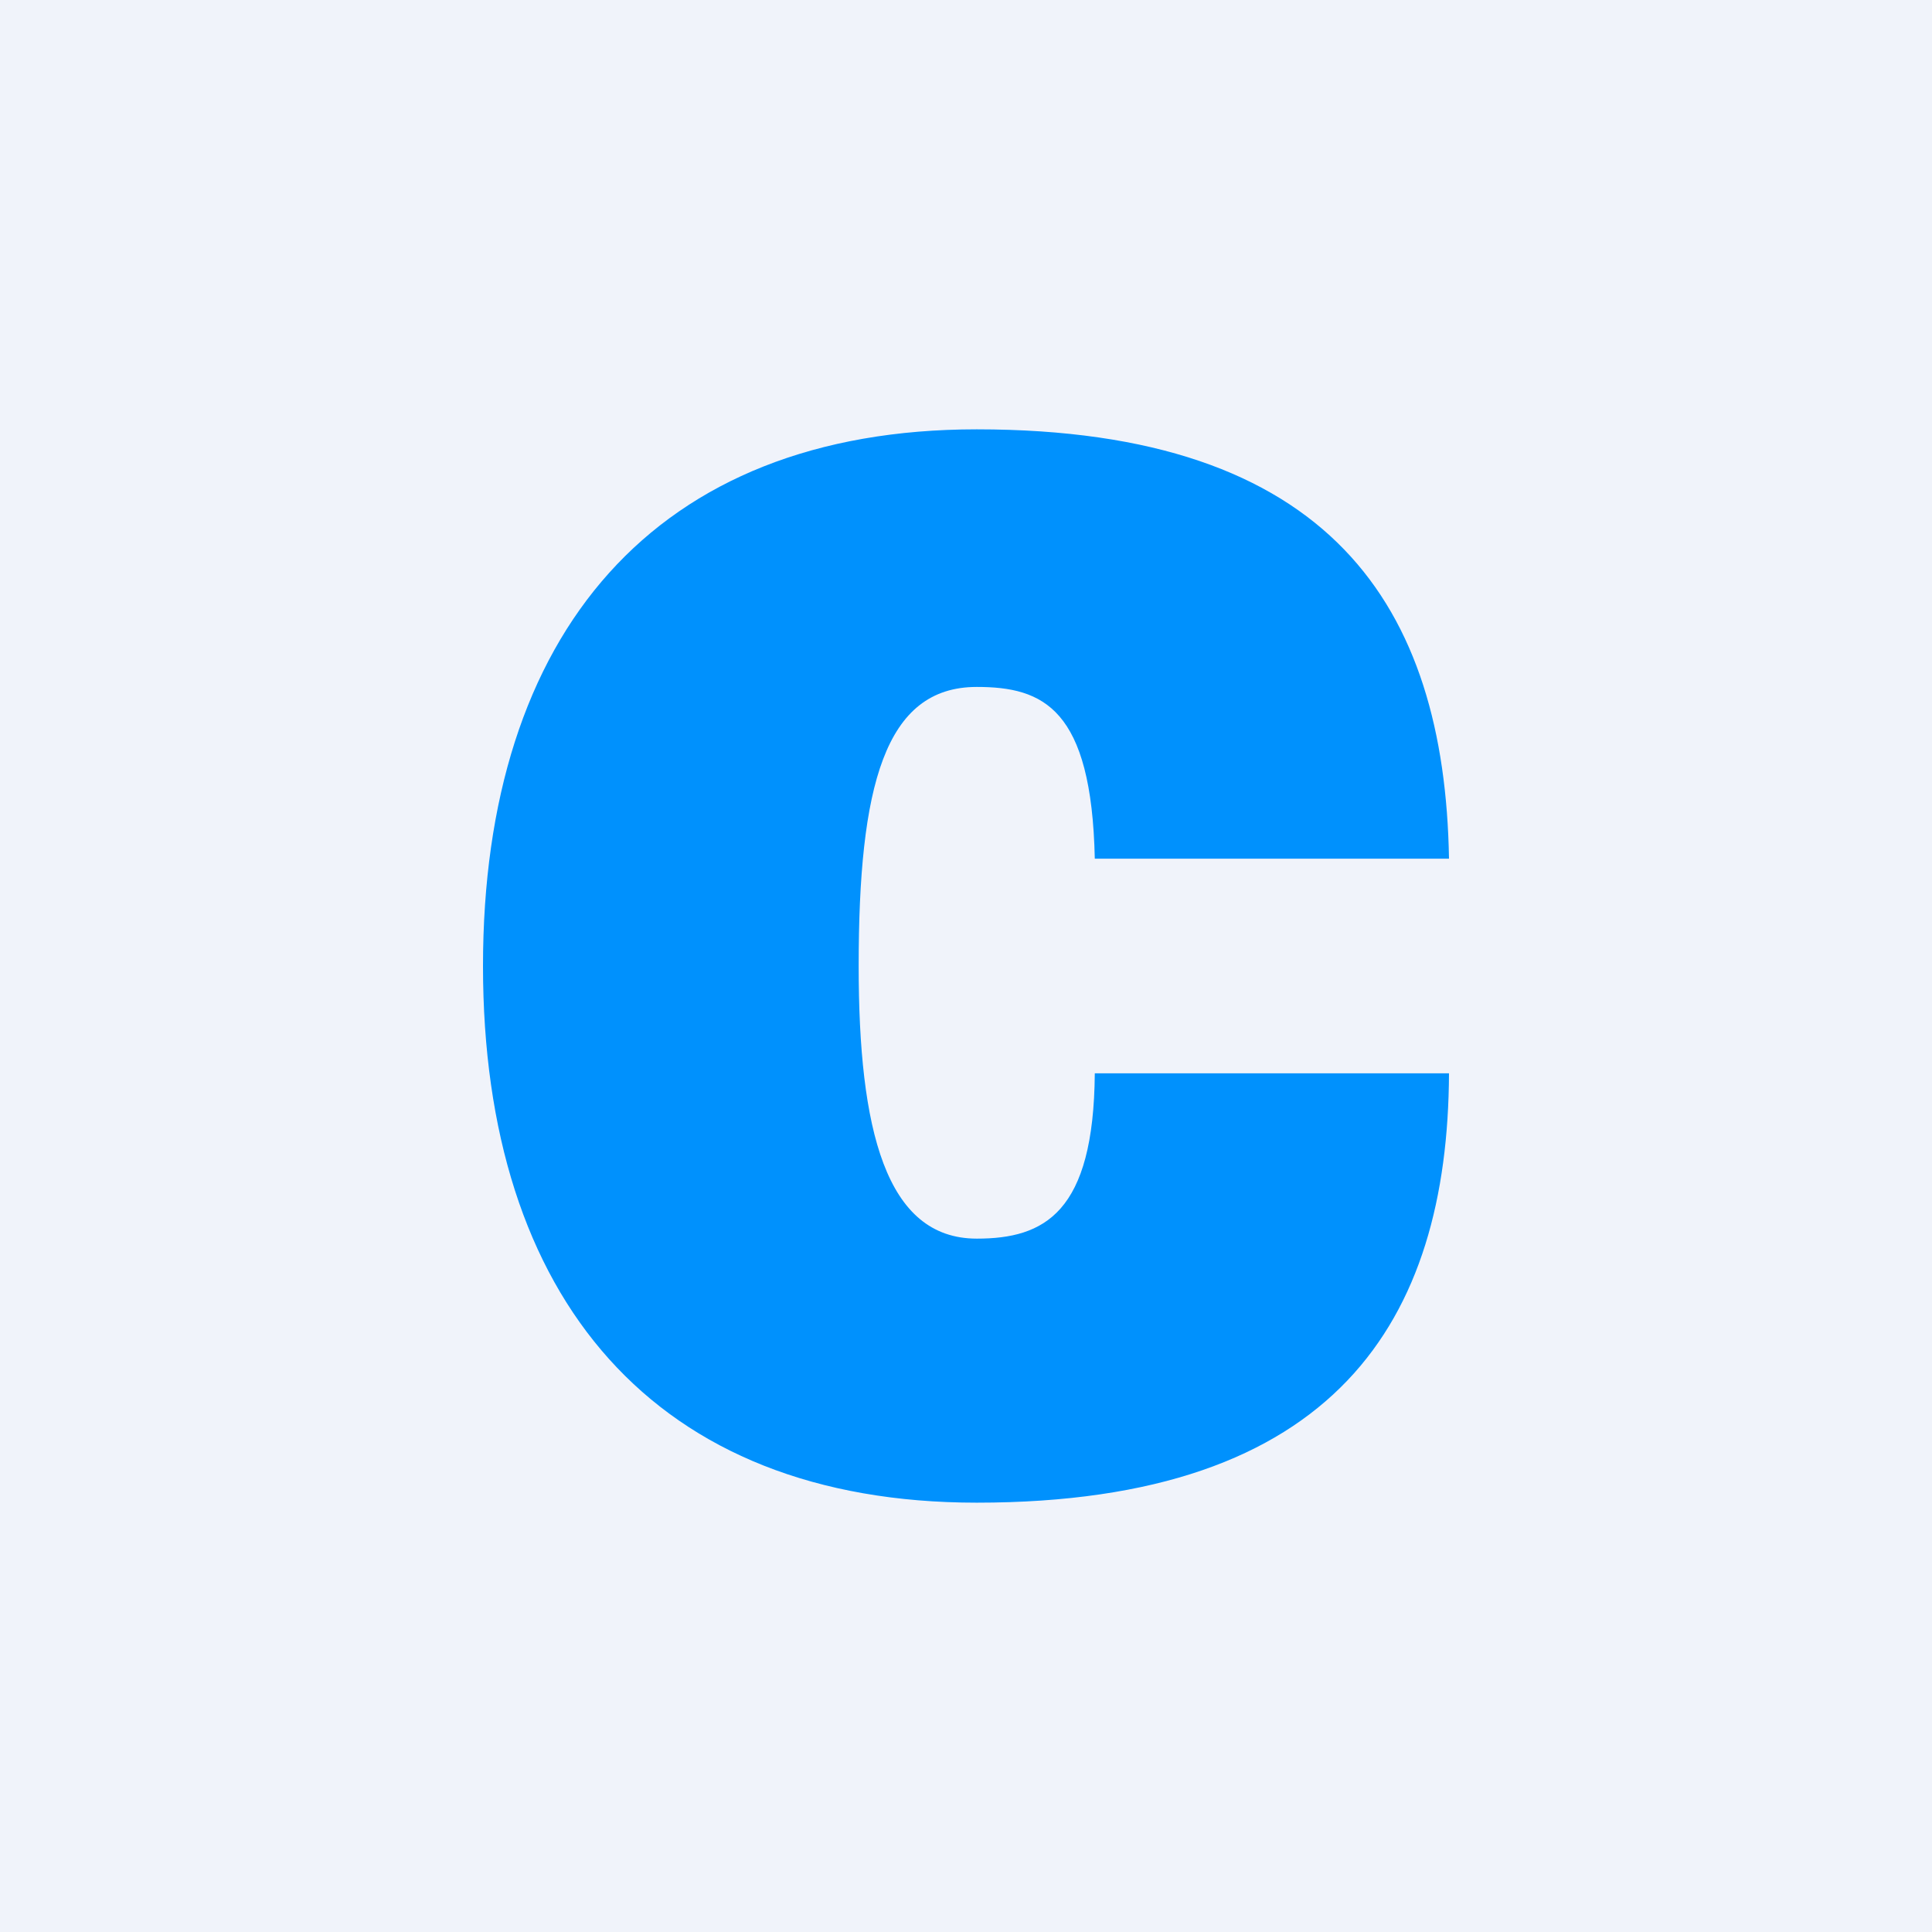
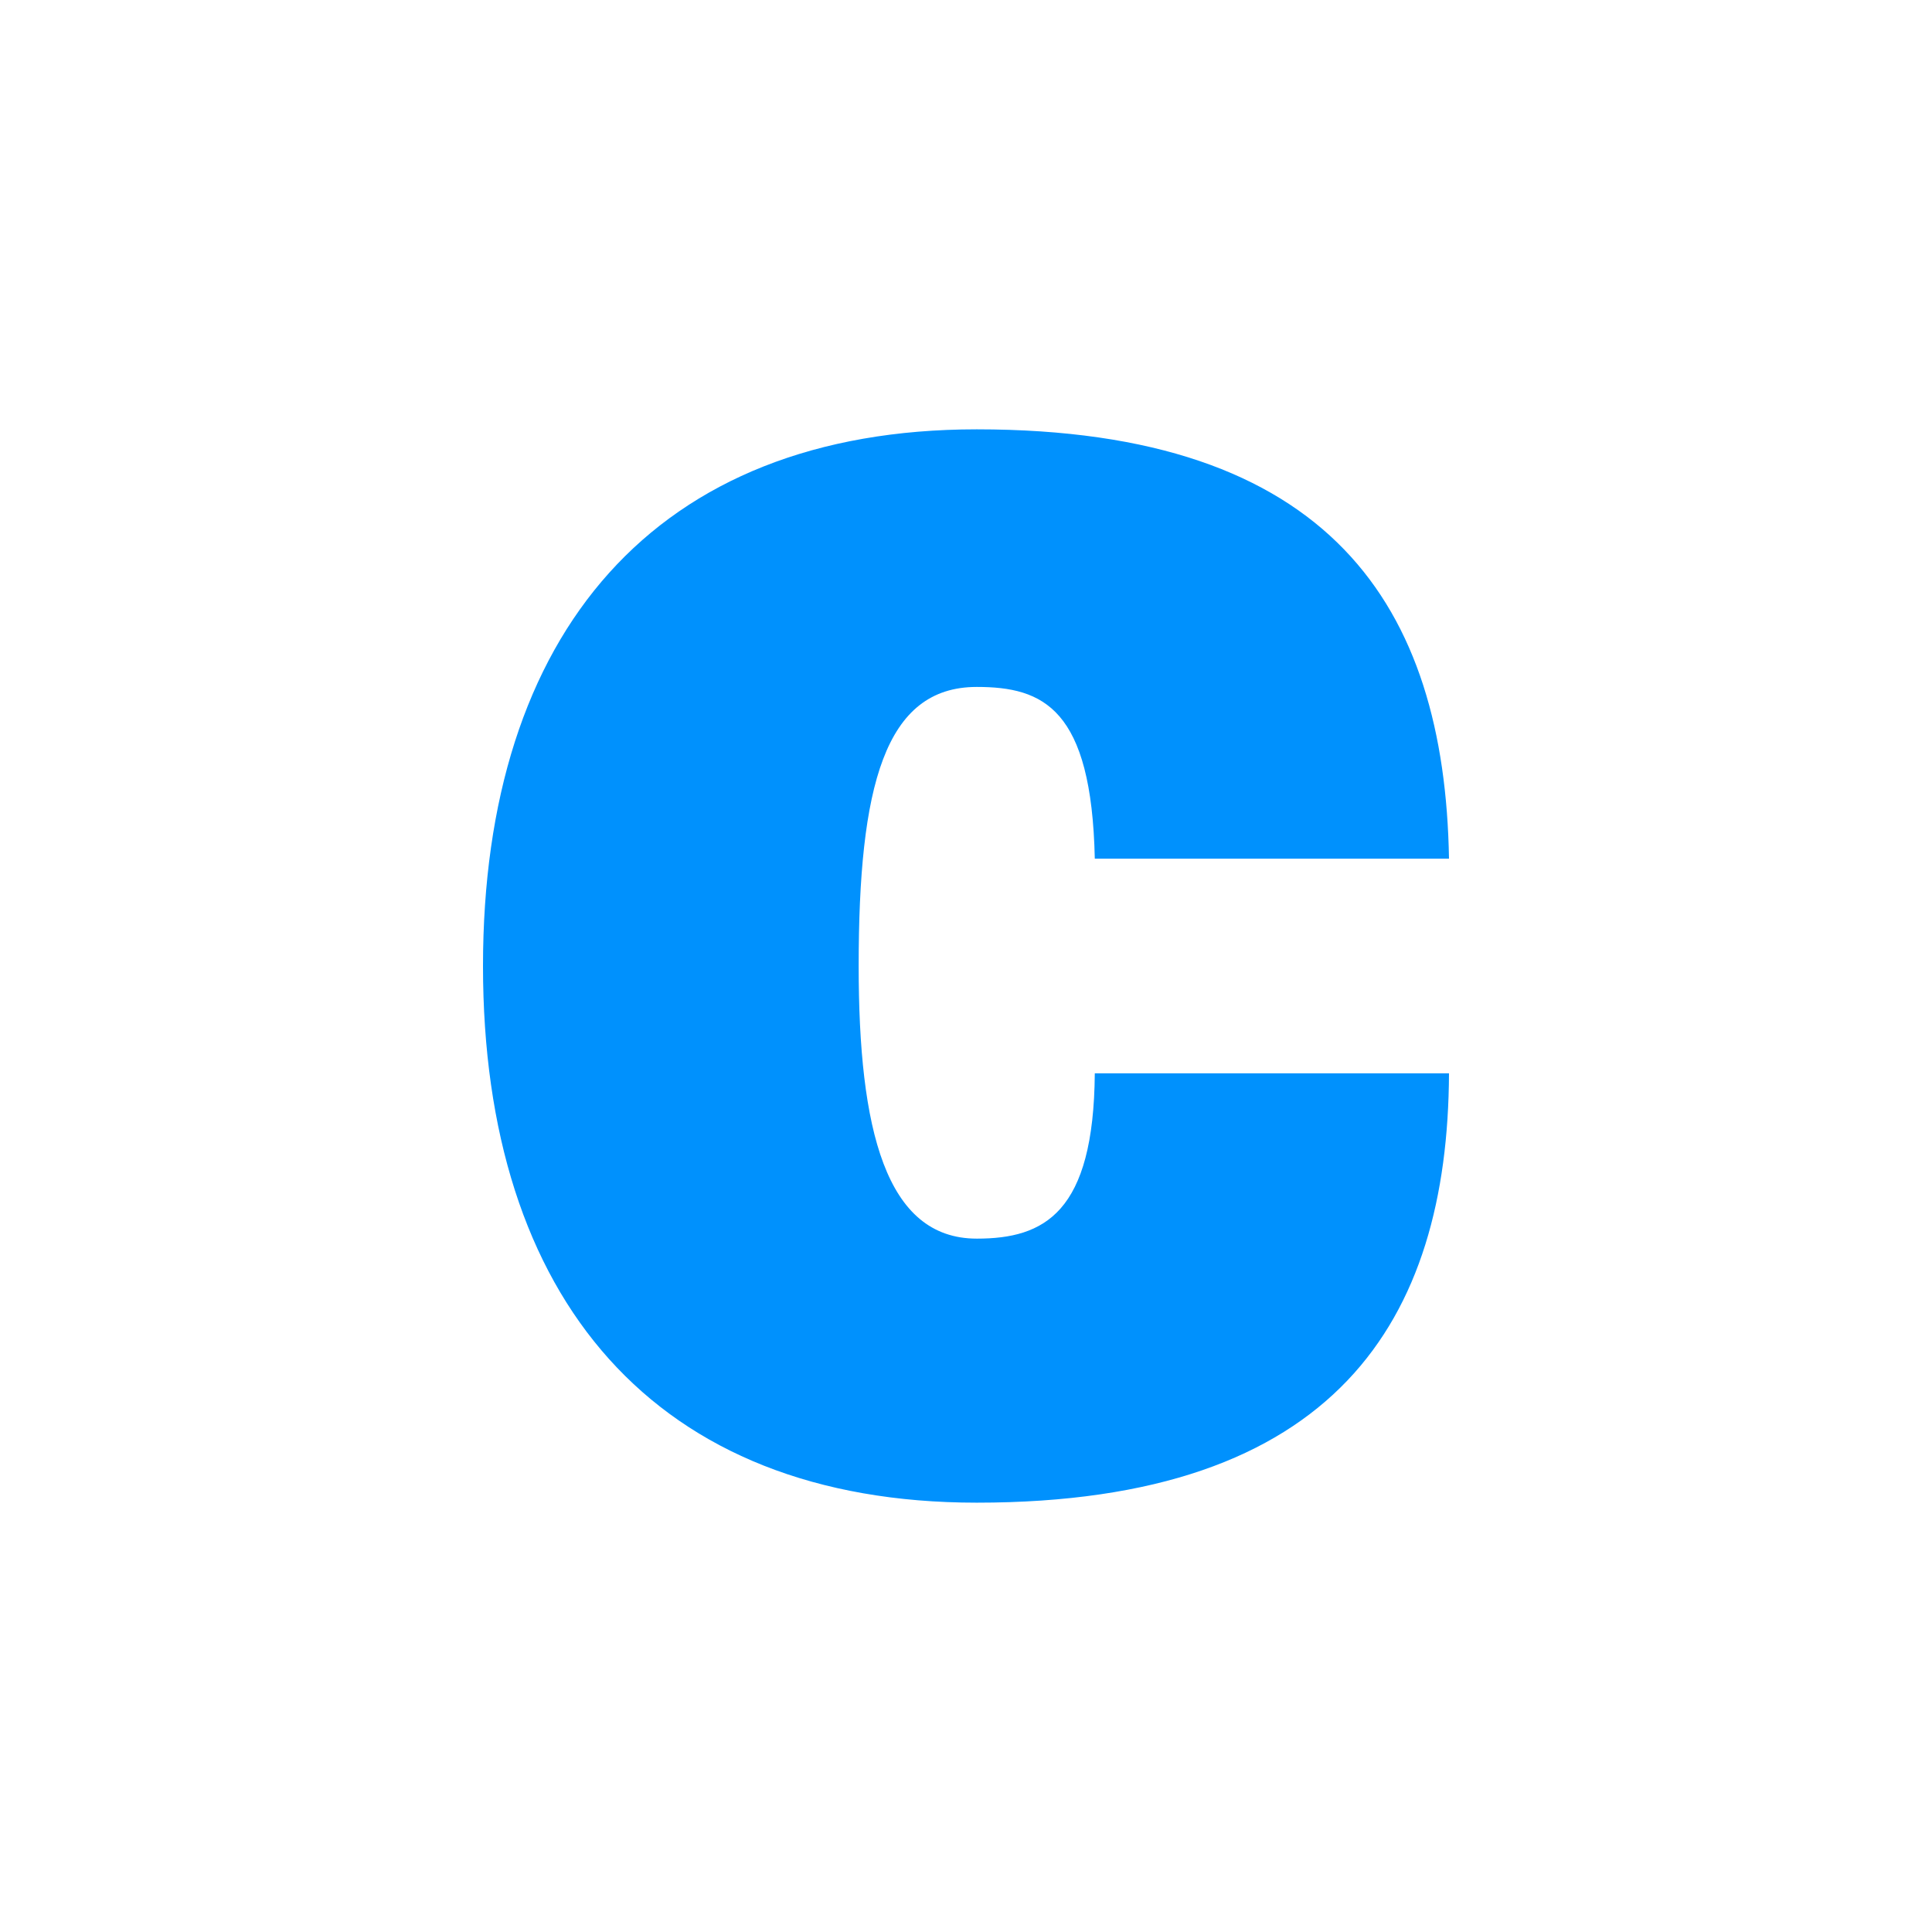
<svg xmlns="http://www.w3.org/2000/svg" width="18" height="18">
-   <path fill="#F0F3FA" d="M0 0h18v18H0z" />
  <path d="M9.1 11.54C8.25 11.54 8 10.52 8 9c0-1.67.24-2.6 1.1-2.6.62 0 1.07.2 1.1 1.6h3.3c-.04-2.35-1.1-4-4.4-4-3 0-4.6 1.9-4.6 5s1.6 5 4.6 5c3.35 0 4.39-1.7 4.4-4h-3.3c-.01 1.3-.47 1.54-1.1 1.54z" fill="#0091FD" />
</svg>